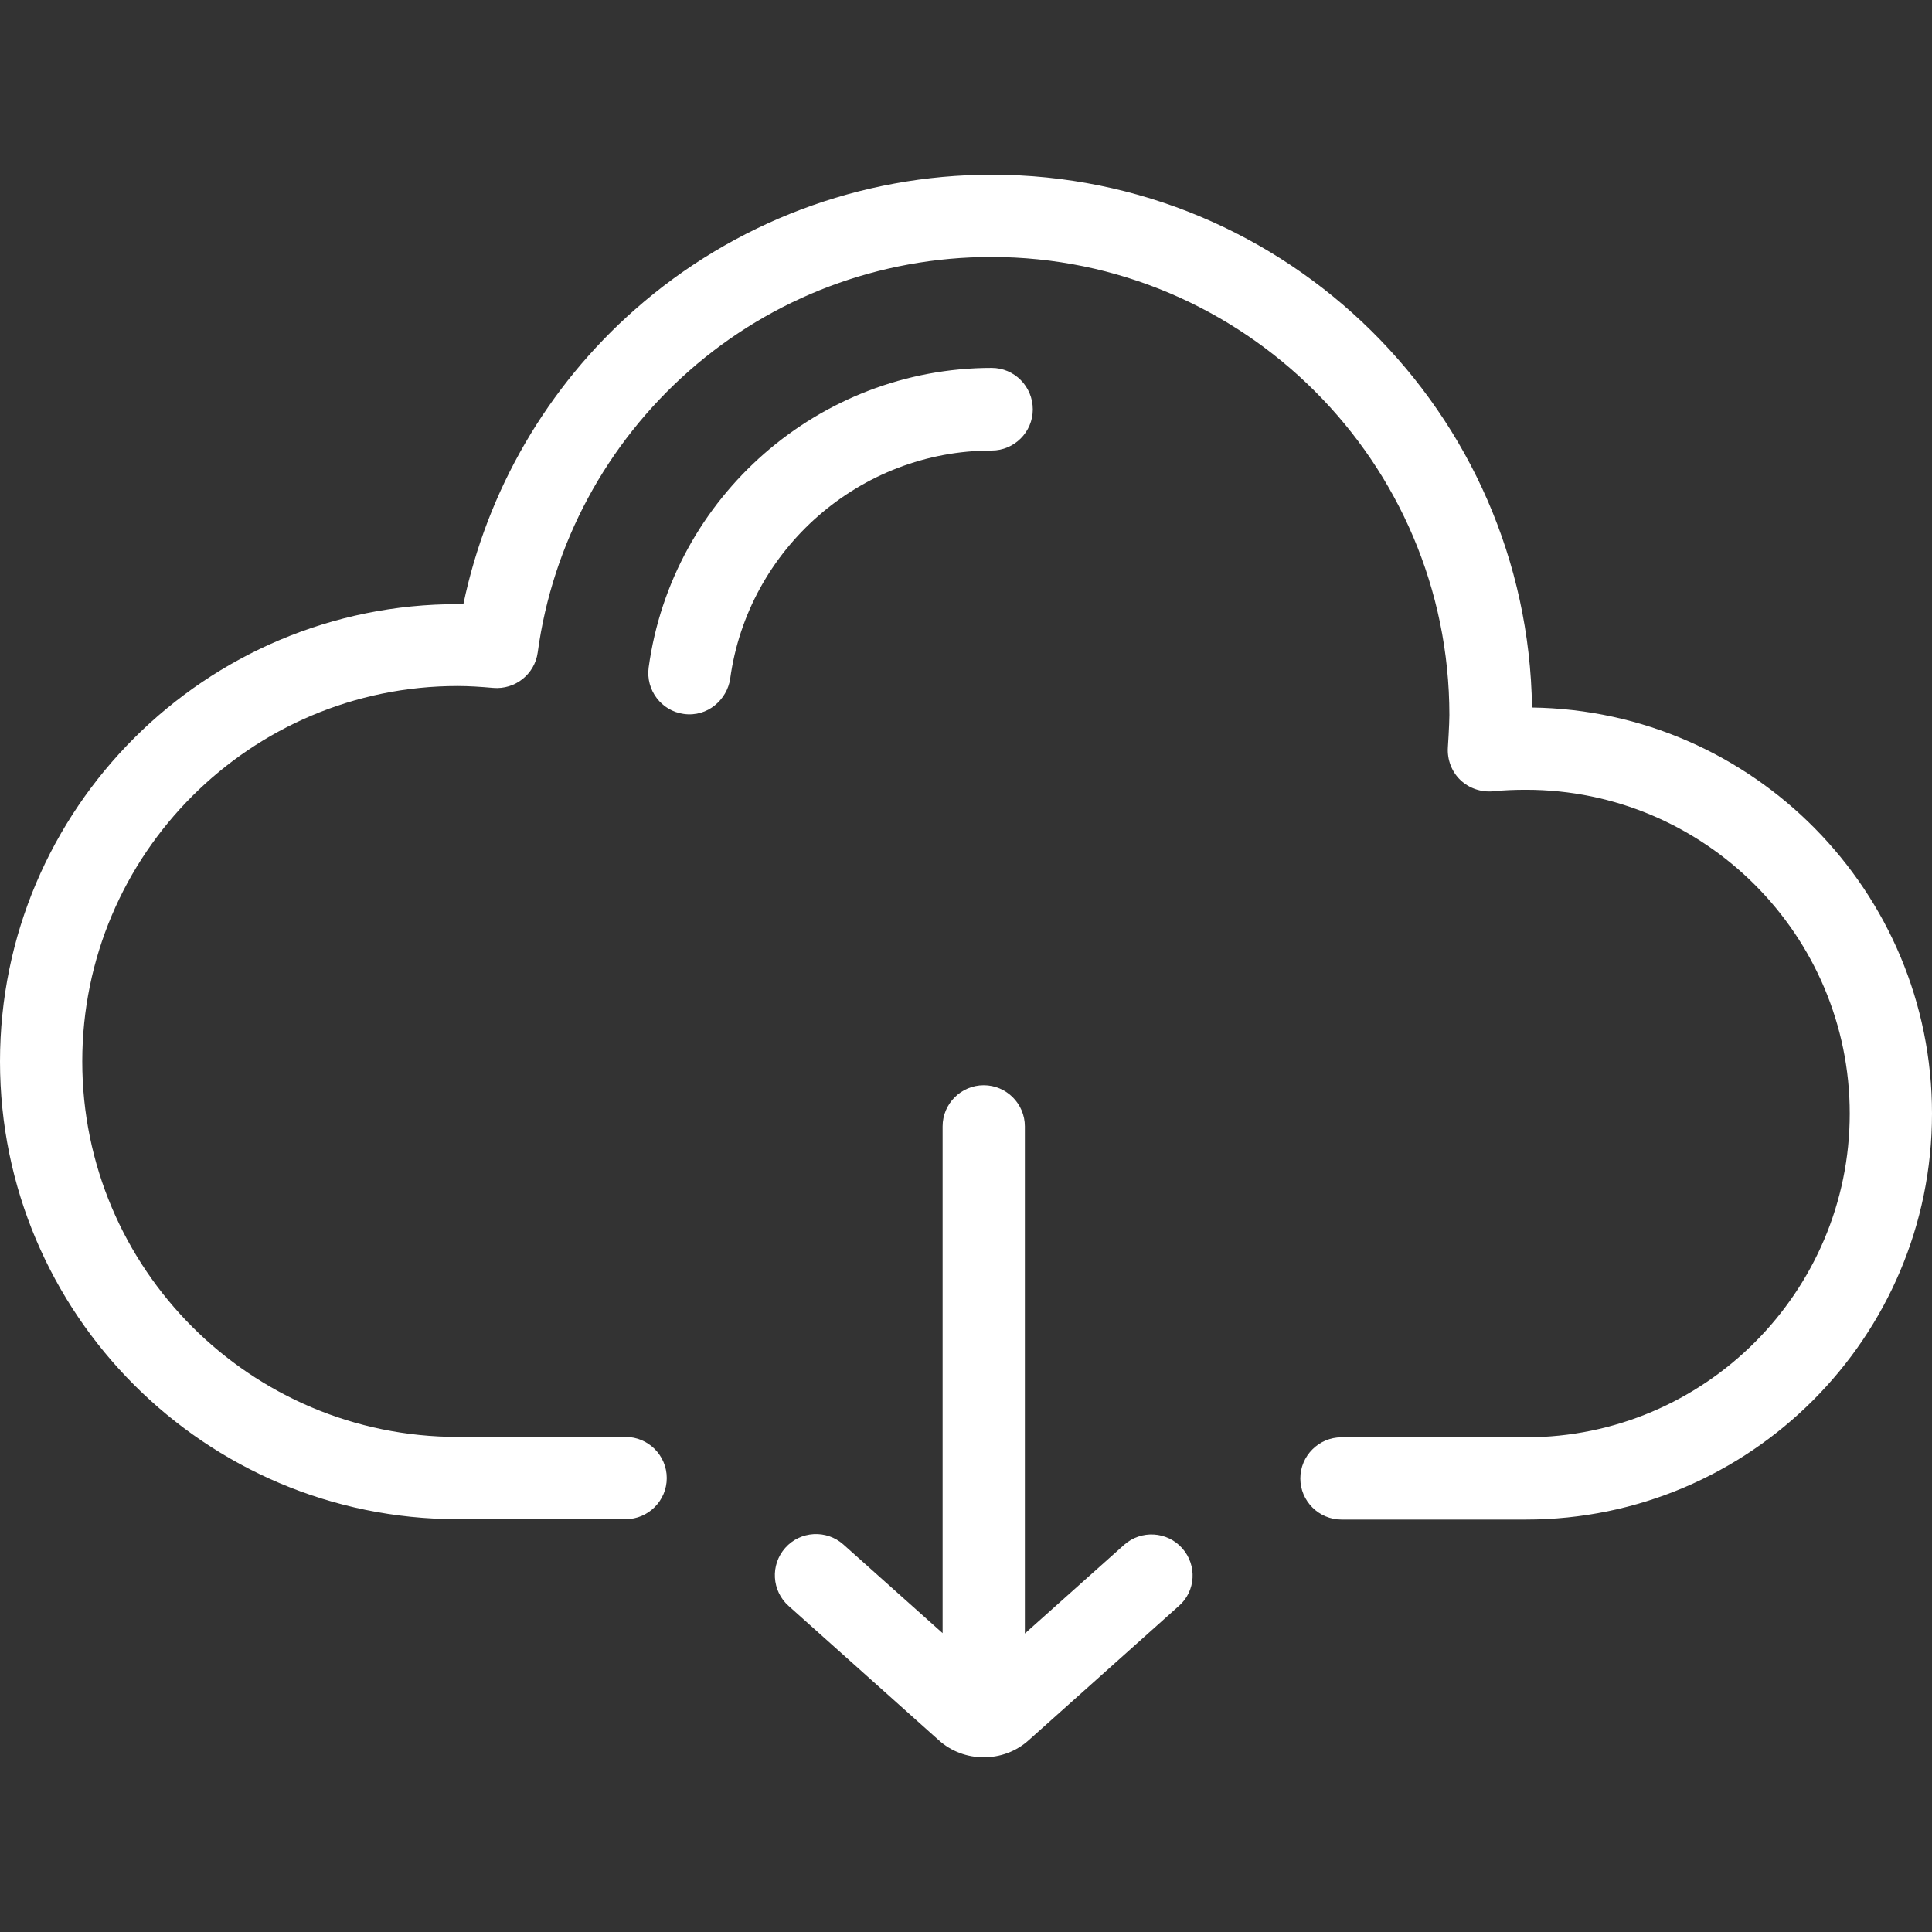
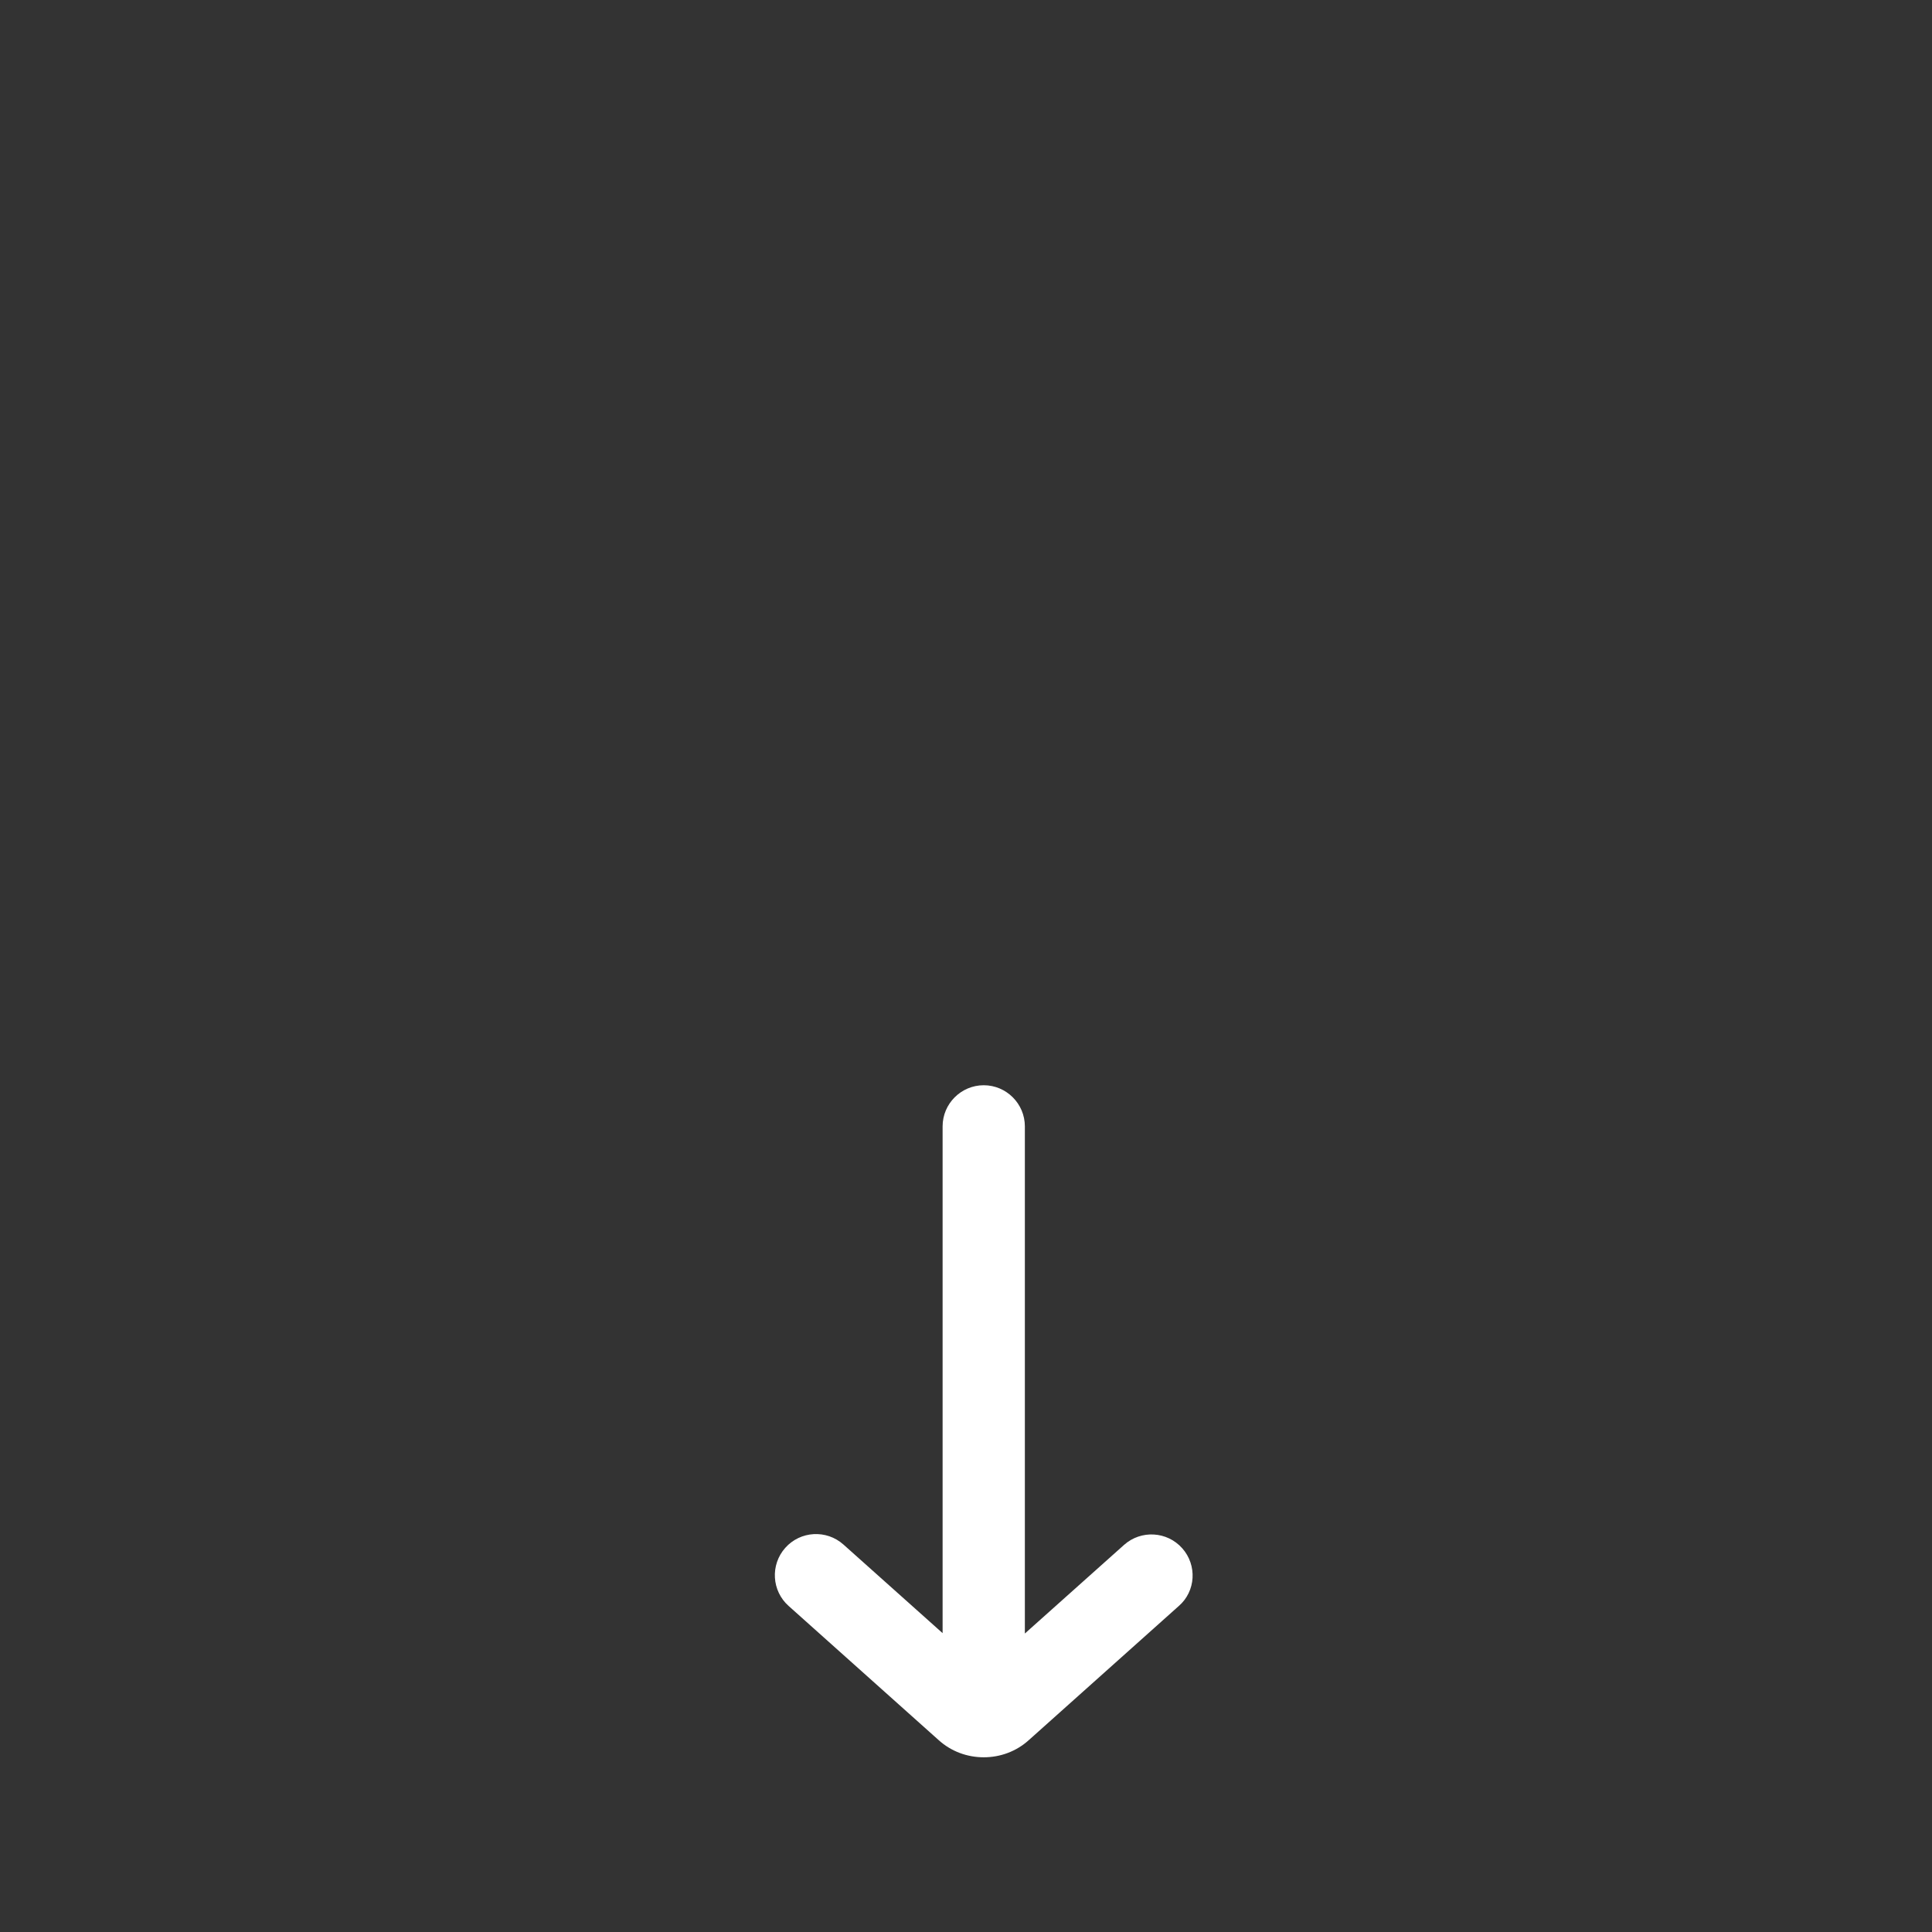
<svg xmlns="http://www.w3.org/2000/svg" version="1.1" id="Layer_1" x="0px" y="0px" viewBox="0 0 512 512" style="enable-background:new 0 0 512 512;" xml:space="preserve">
  <rect x="0" y="0" width="512" height="512" fill="#333333" stroke="none" />
  <style type="text/css">
	.st0{fill:#FFFFFF;}
</style>
  <g>
    <g>
-       <path class="st0" d="M406,187.5c-1.1-78.1-64.9-141.2-143.2-141.2c-34.8,0-68.4,12.7-94.5,35.7c-23.3,20.5-39.2,48-45.5,78.1    c-0.5,0-0.9,0-1.4,0C54.4,160,0,214.4,0,281.3s54.4,121.3,121.3,121.3h44.5c6,0,10.9-4.9,10.9-10.9s-4.9-10.9-10.9-10.9h-44.5    c-54.9,0-99.5-44.6-99.5-99.5s44.6-99.5,99.5-99.5c2.9,0,6,0.2,9.4,0.5c5.8,0.5,11-3.6,11.8-9.4c3.9-28.8,18.2-55.3,40.1-74.6    c22.1-19.5,50.5-30.2,80.1-30.2c66.9,0,121.4,54.5,121.4,121.4c0,2.4-0.4,8.6-0.4,8.6c-0.2,3.2,1,6.4,3.3,8.6    c2.3,2.2,5.5,3.3,8.7,3c2.9-0.3,5.8-0.4,8.7-0.4c47.3,0,85.8,38.5,85.8,85.8c0,47.3-38.5,85.8-85.8,85.8h-48.9    c-6,0-10.9,4.9-10.9,10.9s4.9,10.9,10.9,10.9h48.9c59.3,0,107.6-48.3,107.6-107.6C512,236.3,464.6,188.3,406,187.5z" />
-     </g>
+       </g>
  </g>
  <g>
    <g>
-       <path class="st0" d="M262.8,97.5c-45.7,0-84.7,34.1-90.9,79.4c-0.8,6,3.4,11.5,9.3,12.3c6.4,0.9,11.5-3.9,12.3-9.3    c4.7-34.5,34.5-60.5,69.3-60.5c6,0,10.9-4.9,10.9-10.9C273.7,102.4,268.8,97.5,262.8,97.5z" />
-     </g>
+       </g>
  </g>
  <g>
    <g>
      <path class="st0" d="M313.3,410.3c-4-4.5-10.9-4.9-15.4-0.9l-26.3,23.5V298.5c0-6-4.9-10.9-10.9-10.9c-6,0-10.9,4.9-10.9,10.9    v134.3l-26.3-23.5c-4.5-4-11.4-3.6-15.4,0.9c-4,4.5-3.6,11.4,0.9,15.4l39.7,35.5c3.4,3.1,7.7,4.6,12,4.6c4.3,0,8.6-1.5,12-4.6    l39.7-35.5C316.9,421.7,317.3,414.8,313.3,410.3z" />
    </g>
  </g>
</svg>